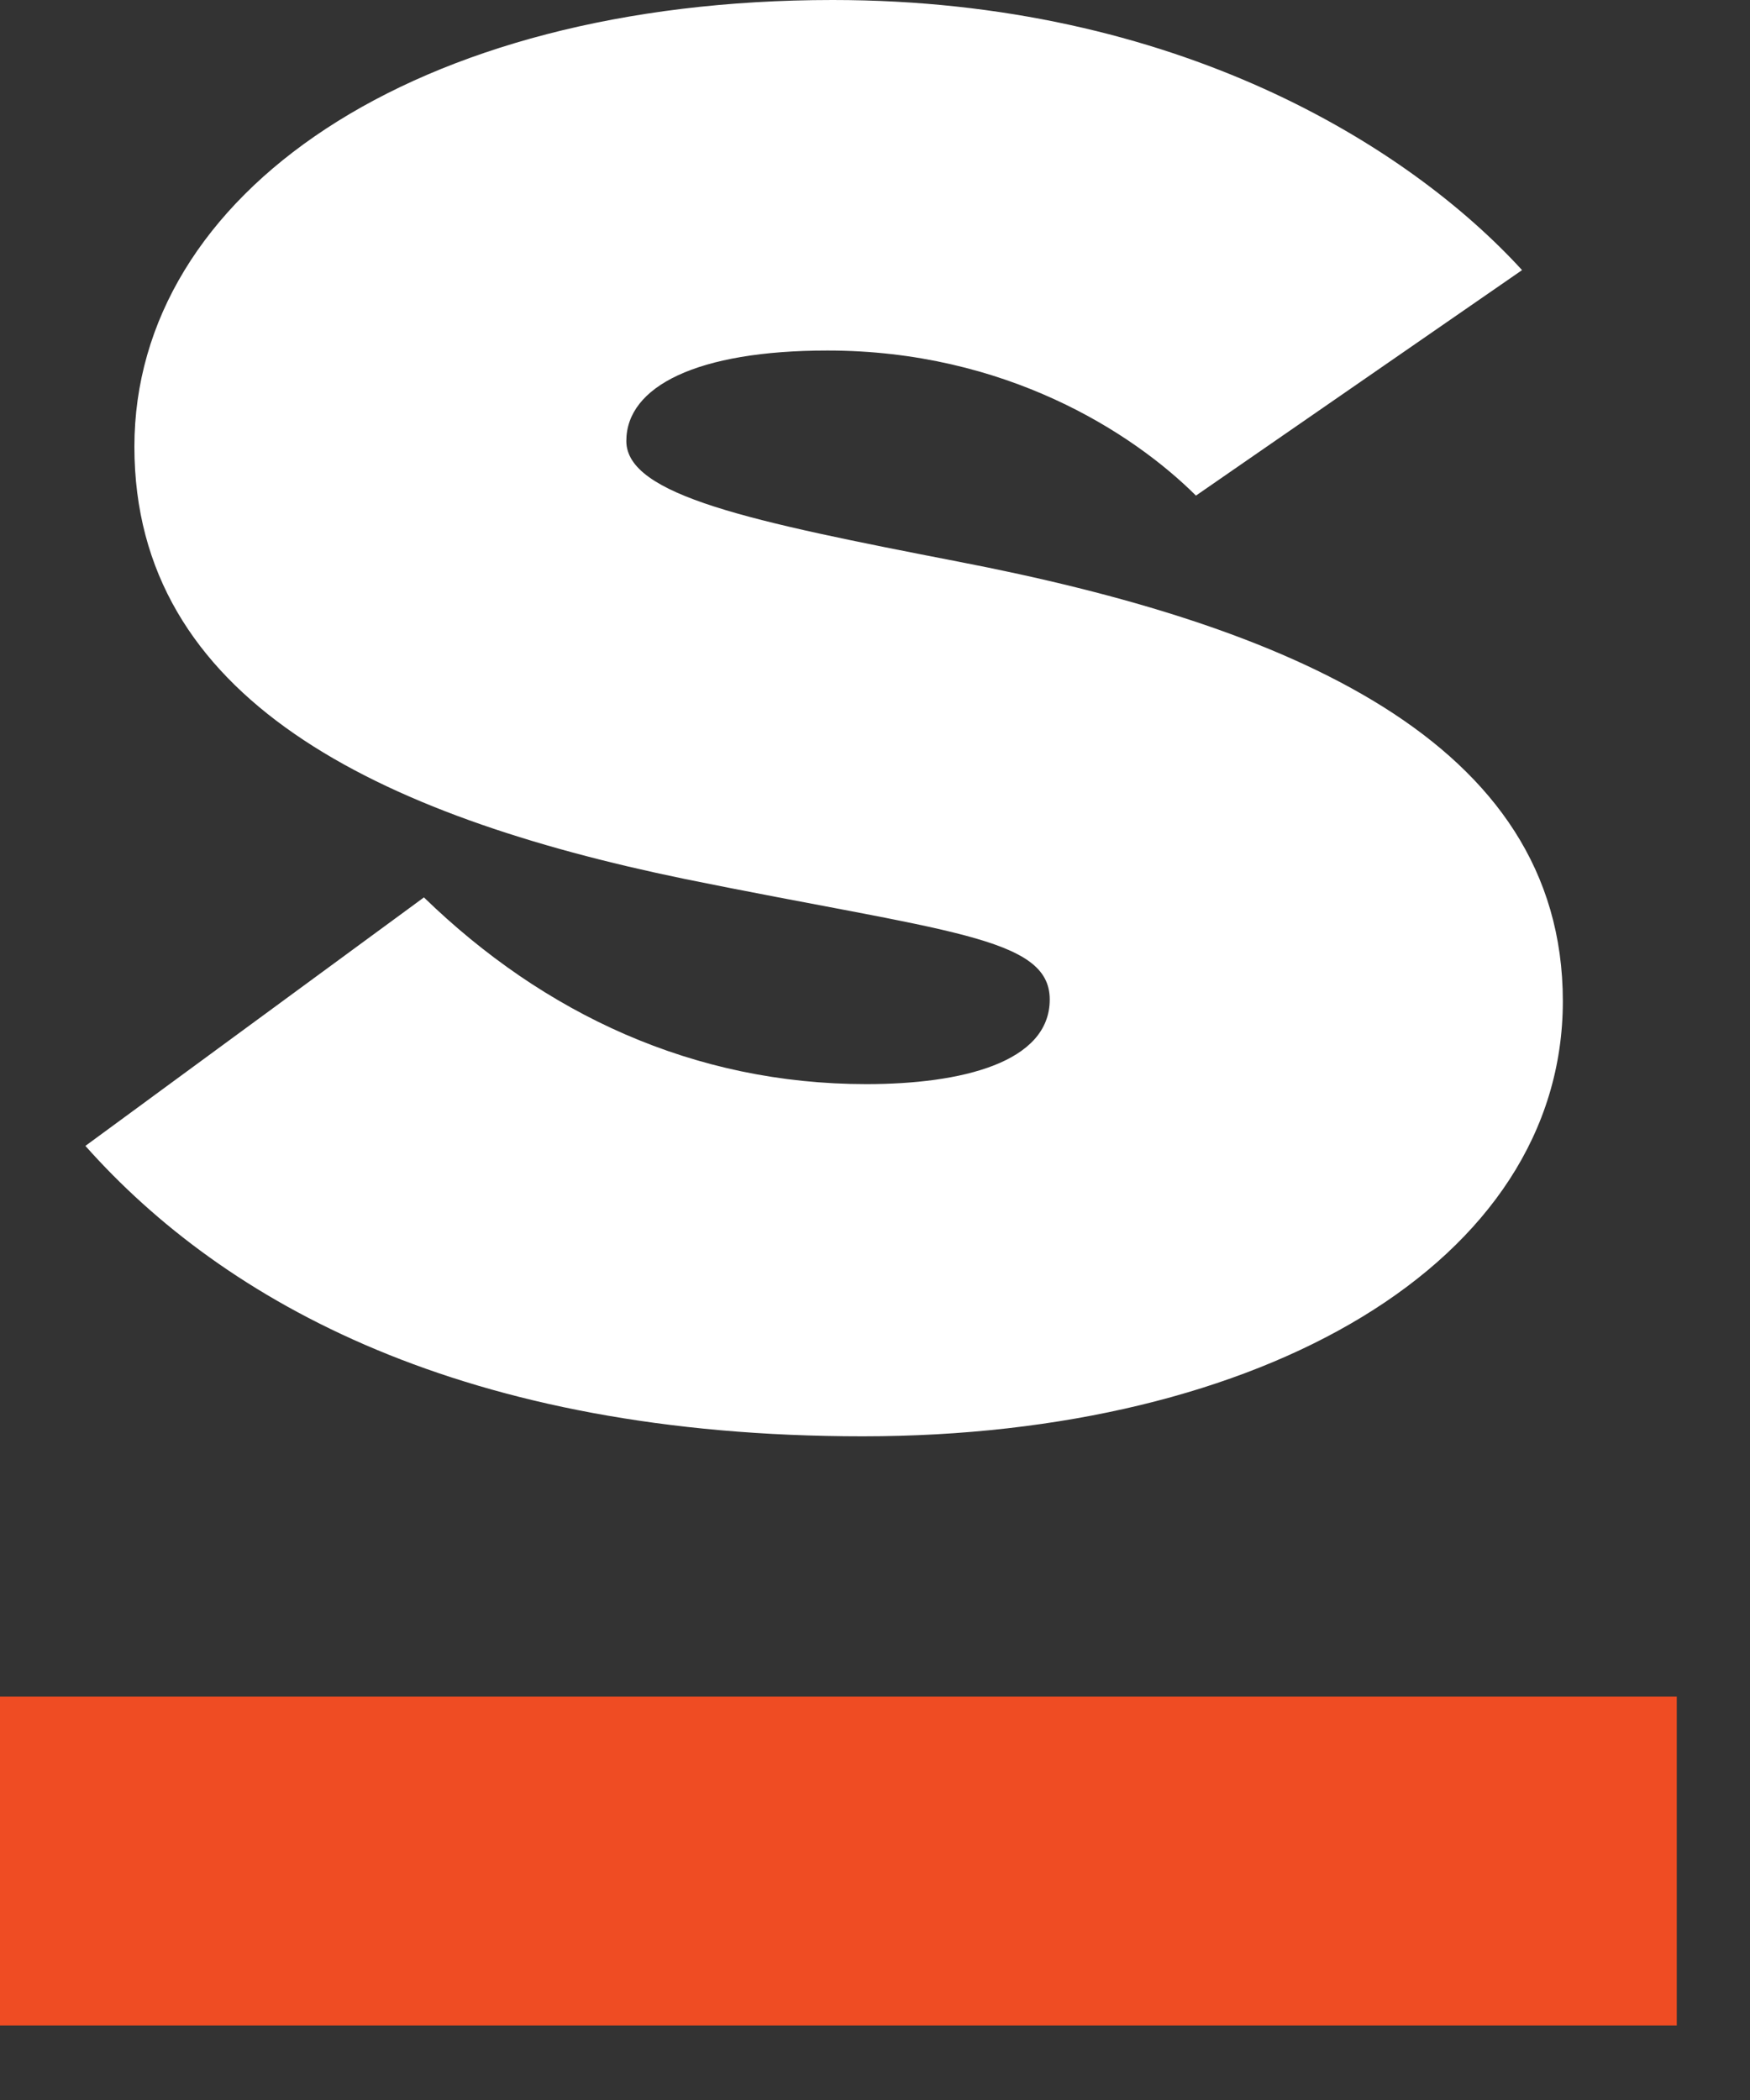
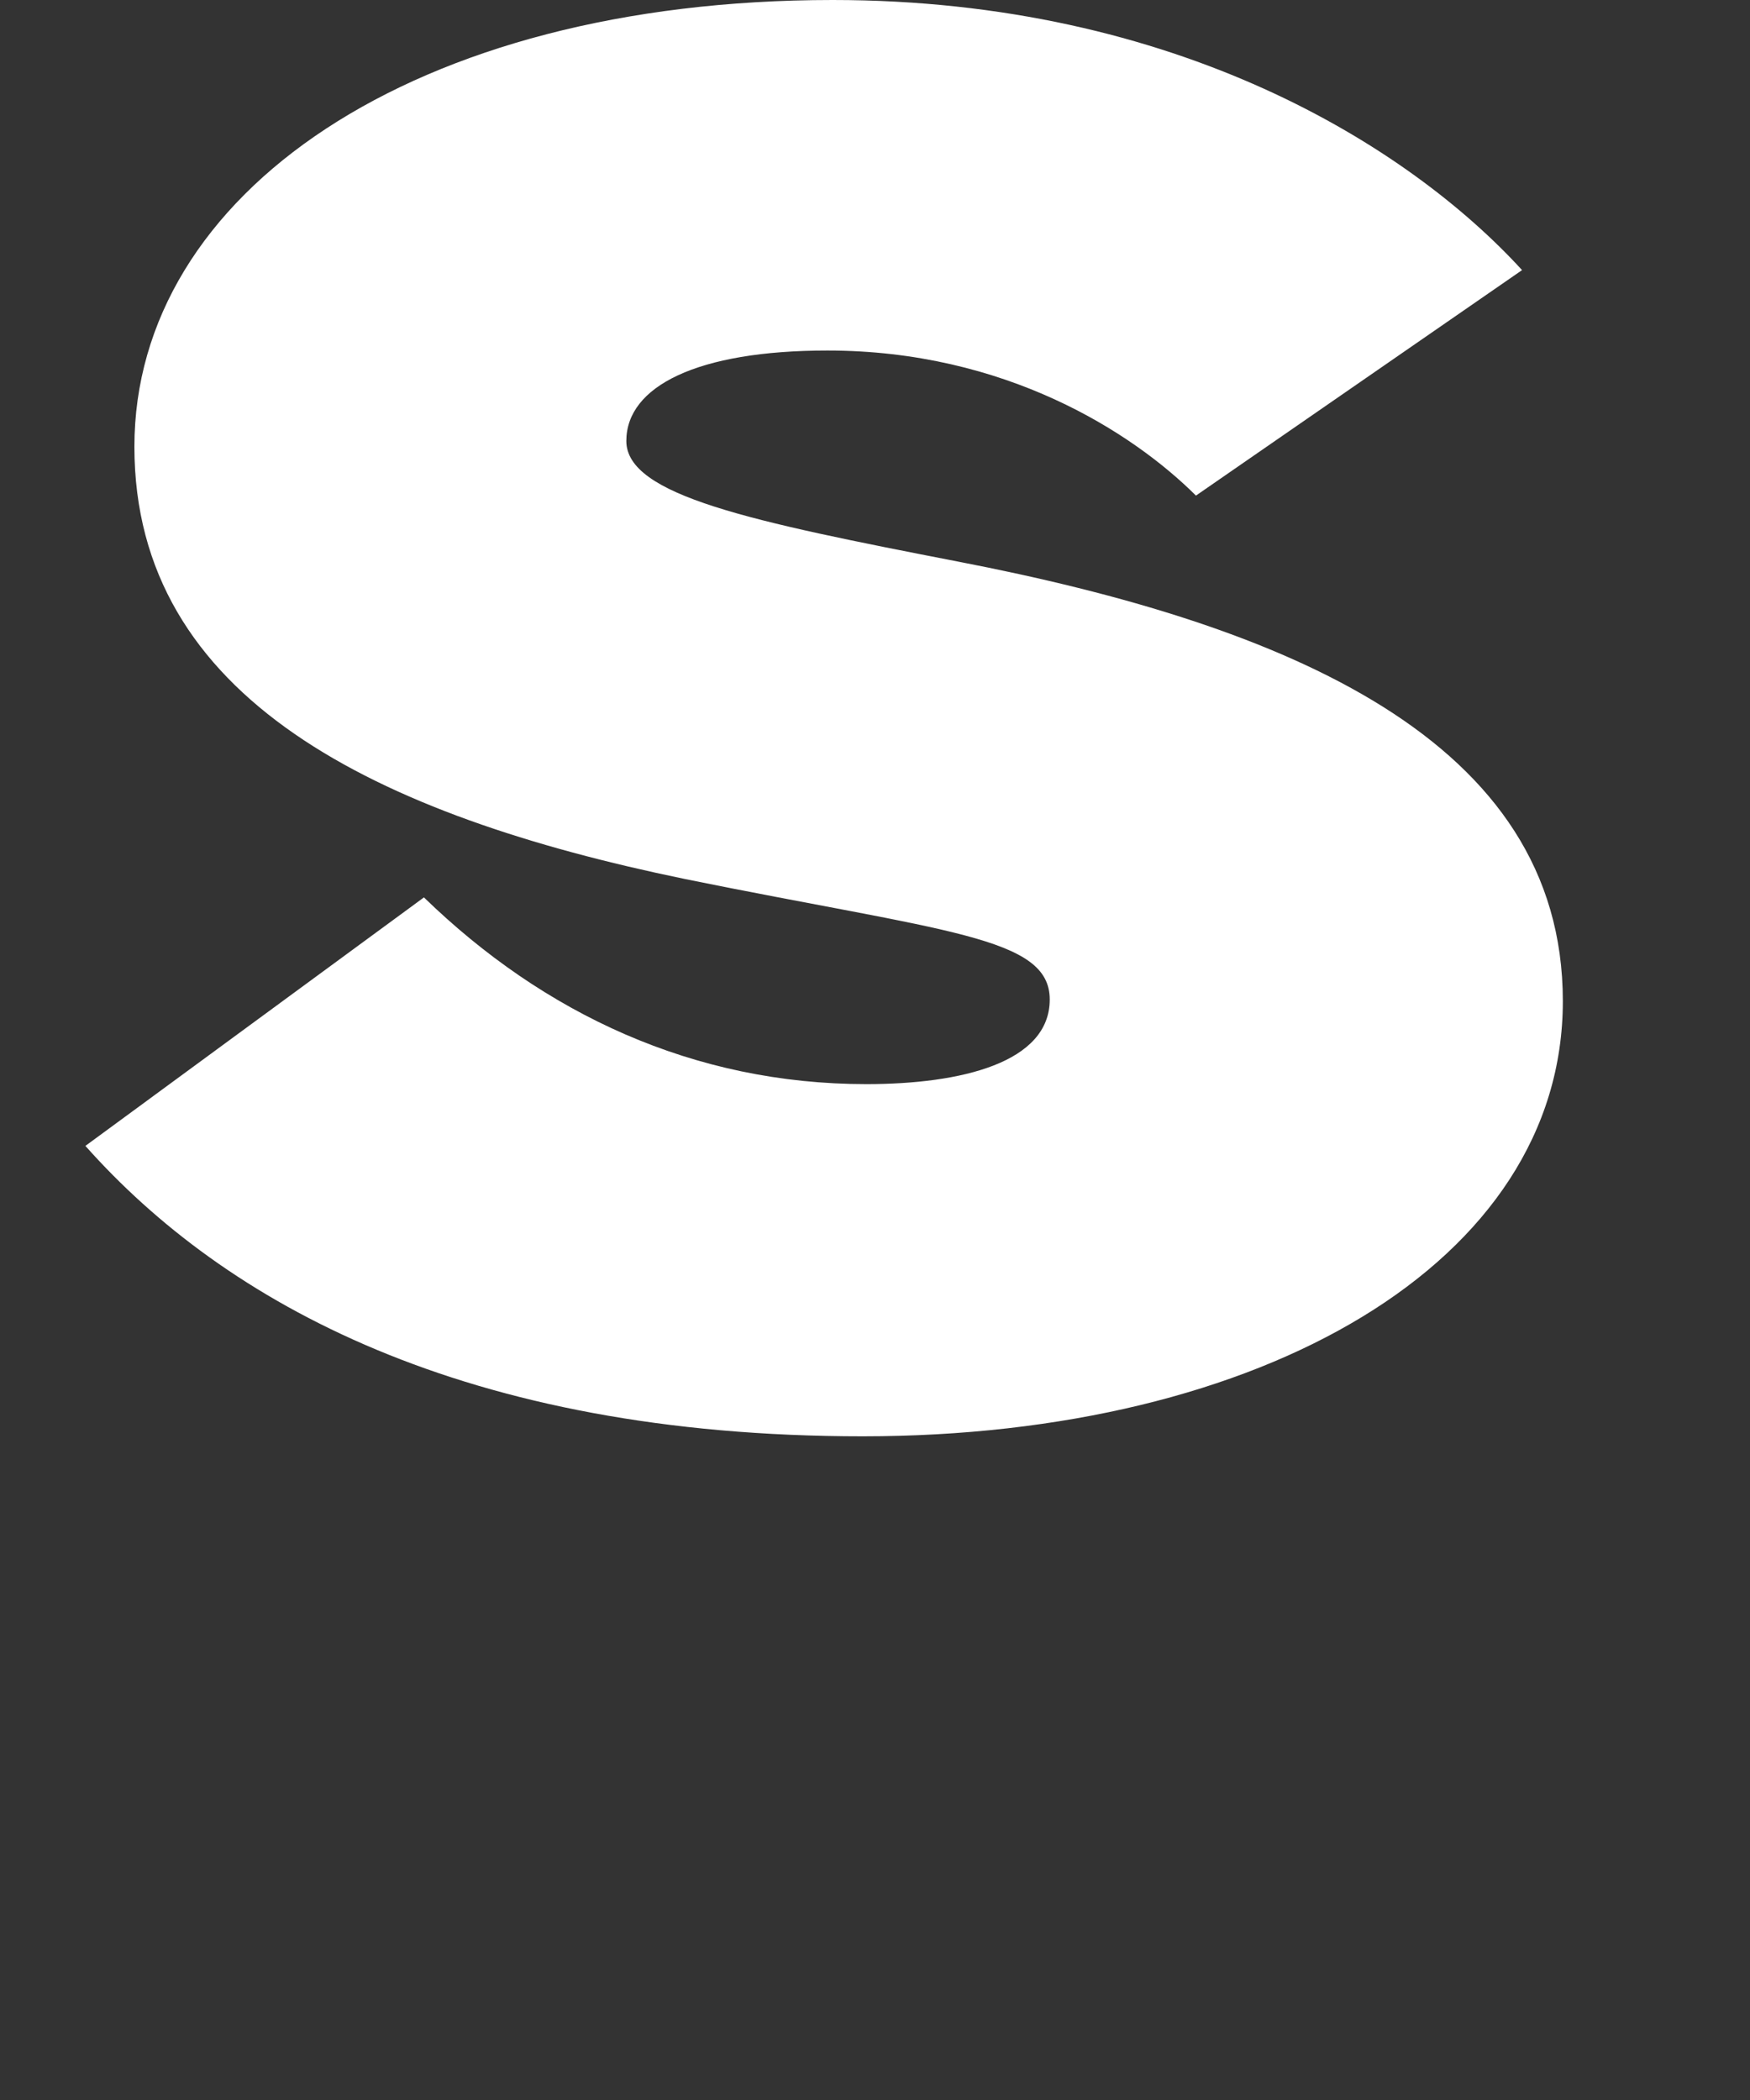
<svg xmlns="http://www.w3.org/2000/svg" width="20" height="24" viewBox="0 0 20 24" fill="none">
  <rect x="0" y="0" width="20" height="24" fill="#333333" stroke="none" />
  <g clip-path="url(#clip0_174_586)">
-     <path d="M19.163 19.389H0V23.149H19.163V19.389Z" fill="#EF4C23" />
    <path d="M4.845 10.256C6.215 11.586 7.927 12.39 9.901 12.39C10.989 12.39 11.997 12.143 11.997 11.423C11.997 10.702 10.809 10.652 7.824 10.045C4.318 9.322 1.536 7.993 1.536 5.105C1.536 2.218 4.719 0 9.516 0C13.444 0 16.105 1.675 17.395 3.087L13.668 5.664C12.943 4.942 11.49 4.006 9.457 4.006C7.966 4.006 7.158 4.416 7.158 5.04C7.158 5.664 8.59 5.96 10.948 6.418C14.696 7.141 17.861 8.453 17.861 11.442C17.861 14.43 14.416 16.415 9.86 16.415C5.305 16.415 2.567 14.886 0.976 13.096L4.845 10.256Z" fill="white" />
  </g>
  <defs>
    <clipPath id="clip0_174_586">
      <rect width="20" height="23.514" fill="white" />
    </clipPath>
  </defs>
</svg>